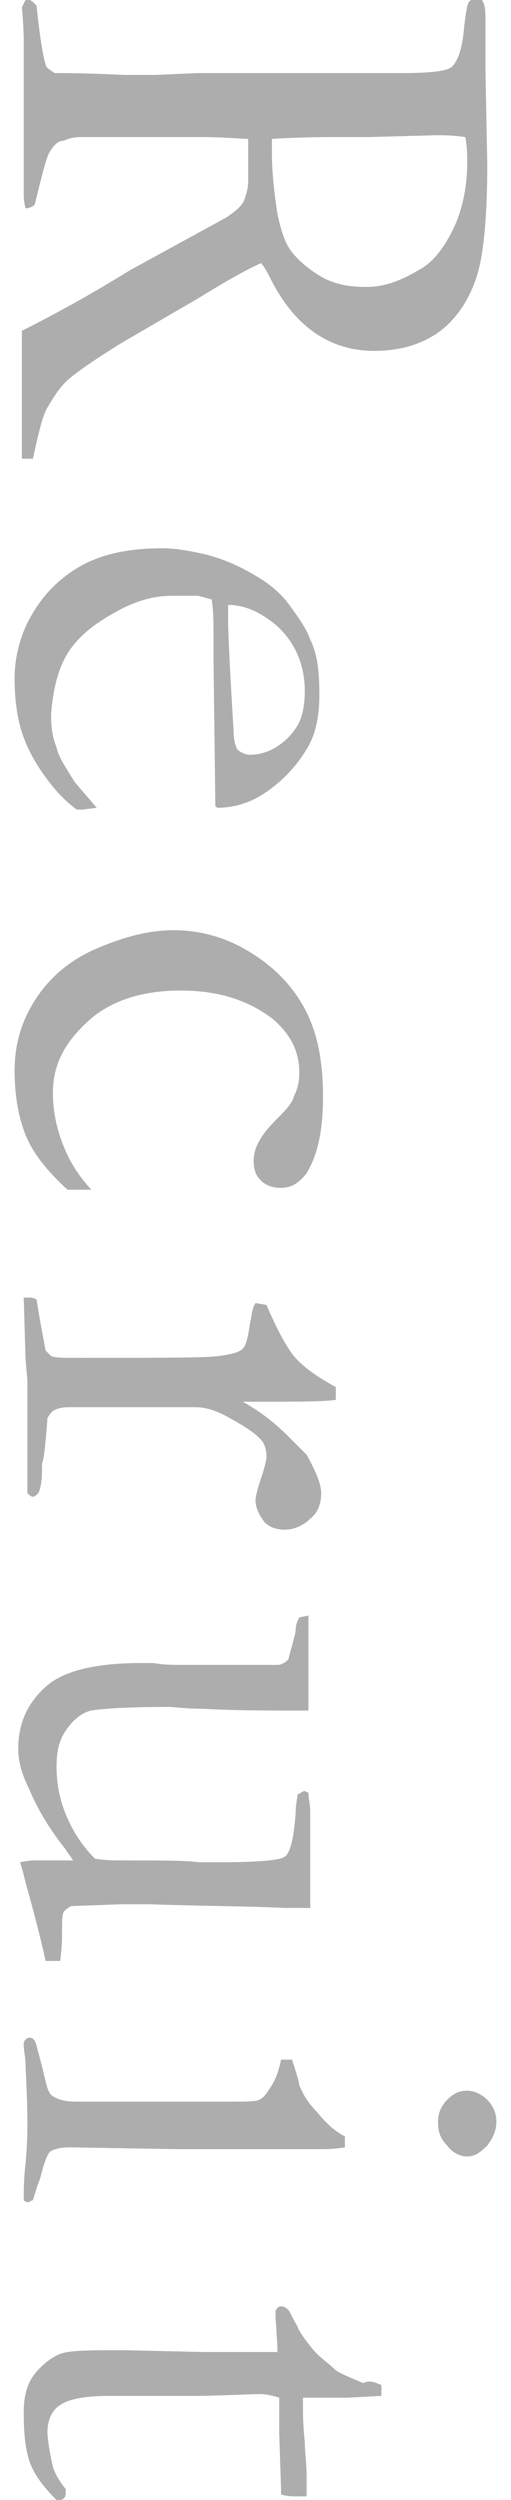
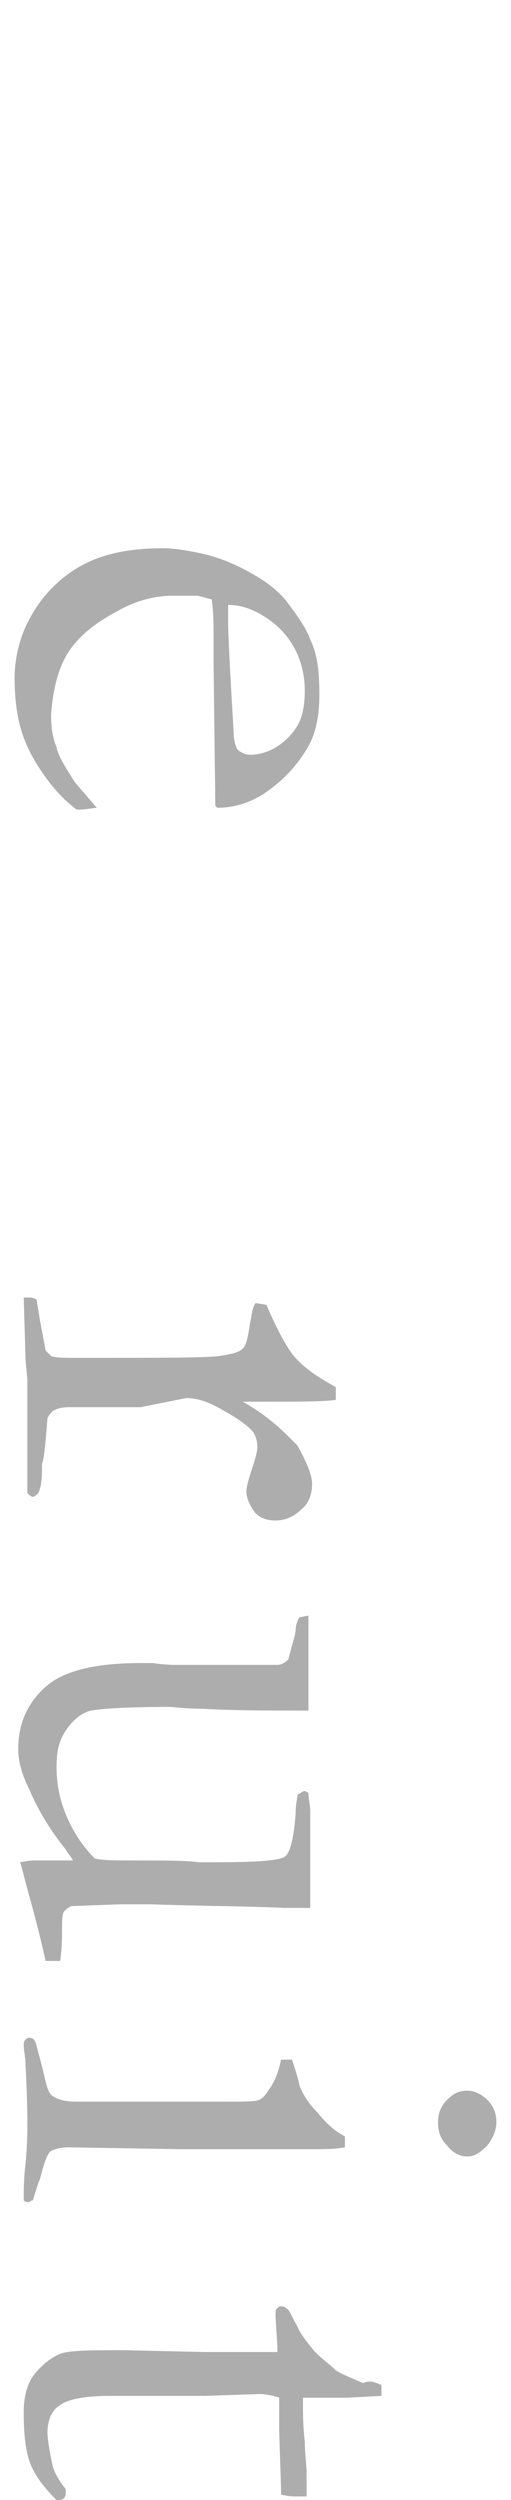
<svg xmlns="http://www.w3.org/2000/svg" version="1.1" id="_レイヤー_2" x="0px" y="0px" viewBox="0 0 28 136.8" style="enable-background:new 0 0 28 136.8;" xml:space="preserve">
  <style type="text/css">
	.st0{fill:#ADADAD;}
</style>
  <g id="_レイヤー_1-2">
    <g>
-       <path class="st0" d="M2,0.3c0.2,1.9,0.4,3,0.5,3.2C2.5,3.7,2.7,3.8,3,4h0.2C3.6,4,4.8,4,6.8,4.1c0.6,0,1.1,0,1.7,0l2.3-0.1l2.7,0    l5,0l3.5,0c1.5,0,2.4-0.1,2.7-0.3c0.3-0.2,0.6-0.9,0.7-1.9c0.1-1,0.2-1.6,0.3-1.7s0.2-0.2,0.3-0.2c0.1,0,0.2,0,0.4,0.1    c0.1,0.1,0.2,0.4,0.2,0.9c0,0.1,0,0.2,0,0.5c0,0.3,0,0.6,0,0.8v1.6l0.1,5.2c0,2.9-0.2,5-0.6,6.2S25,17.5,24,18.2    c-1,0.7-2.2,1-3.5,1c-2.4,0-4.3-1.3-5.6-3.8c-0.2-0.4-0.4-0.8-0.6-1c-0.9,0.4-2.1,1.1-3.4,1.9l-4.3,2.5c-1.6,1-2.6,1.7-3,2.1    s-0.7,0.9-1,1.4c-0.3,0.5-0.5,1.5-0.8,2.8c-0.1,0-0.2,0-0.3,0s-0.2,0-0.3,0c0-1.8,0-3.9,0-6.3c0-0.2,0-0.4,0-0.7    c1.8-0.9,3.8-2,5.9-3.3l5.3-2.9c0.6-0.4,0.9-0.7,1-1s0.2-0.6,0.2-1l0-1.7l0-0.6c-0.4,0-1.3-0.1-2.6-0.1H4.5c-0.2,0-0.6,0-1,0.2    C3.2,7.7,3,7.9,2.8,8.2c-0.2,0.2-0.4,1-0.7,2.2l-0.2,0.8c-0.1,0.1-0.3,0.2-0.5,0.2c-0.1-0.4-0.1-0.6-0.1-0.8c0-1.2,0-2,0-2.5    c0-0.2,0-0.4,0-0.6l0-2.7l0-2.6c0-0.1,0-0.7-0.1-1.8L1.4,0l0.2,0C1.7,0,1.8,0.1,2,0.3L2,0.3z M14.9,7.6c0,0.3,0,0.6,0,0.8    c0,0.9,0.1,2,0.3,3.3c0.2,0.9,0.4,1.6,0.8,2.1c0.4,0.5,1,1,1.7,1.4c0.8,0.4,1.5,0.5,2.4,0.5c0.9,0,1.8-0.3,2.8-0.9    c0.8-0.4,1.4-1.2,1.9-2.2s0.8-2.3,0.8-3.7c0-0.4,0-0.8-0.1-1.4c-0.7-0.1-1.2-0.1-1.6-0.1l-3.7,0.1l-1.5,0    C17.8,7.5,16.5,7.5,14.9,7.6L14.9,7.6z" />
      <path class="st0" d="M11.8,44.1l-0.1-7.9v-1.5c0-0.6,0-1.2-0.1-1.9c-0.4-0.1-0.7-0.2-0.8-0.2l-0.2,0h-0.2l-1,0    c-0.8,0-1.8,0.2-2.9,0.8s-2,1.2-2.7,2.2c-0.6,0.9-0.9,2.1-1,3.5c0,0.8,0.1,1.3,0.3,1.8c0.1,0.5,0.5,1.1,1,1.9l1.2,1.4l-0.8,0.1    c-0.1,0-0.2,0-0.3,0c-0.8-0.6-1.4-1.3-2-2.2c-0.6-0.9-1-1.8-1.2-2.8c-0.1-0.5-0.2-1.2-0.2-2.2c0-0.9,0.2-1.9,0.6-2.8    C2,33,2.9,31.9,4.2,31.1S7.1,30,8.9,30c0.6,0,1.3,0.1,2.2,0.3s1.9,0.6,2.9,1.2c0.7,0.4,1.3,0.9,1.7,1.4c0.6,0.8,1.1,1.5,1.3,2.1    c0.4,0.8,0.5,1.8,0.5,3c0,1.2-0.2,2.2-0.7,3c-0.6,1-1.4,1.8-2.3,2.4s-1.8,0.8-2.6,0.8L11.8,44.1L11.8,44.1z M12.5,33.1V34    c0,0.7,0.1,2.7,0.3,6c0,0.5,0.1,0.8,0.2,1c0.2,0.2,0.5,0.3,0.7,0.3c0.4,0,0.9-0.1,1.4-0.4c0.5-0.3,0.9-0.7,1.2-1.2    c0.3-0.5,0.4-1.2,0.4-1.9c0-1.5-0.6-2.8-1.7-3.7C14.1,33.4,13.3,33.1,12.5,33.1L12.5,33.1z" />
-       <path class="st0" d="M5,65.1l-1.3,0c-1.1-1-1.9-2-2.3-3s-0.6-2.2-0.6-3.5c0-1.5,0.4-2.8,1.2-4s1.9-2.1,3.3-2.7    c1.4-0.6,2.8-1,4.2-1c1.5,0,2.9,0.4,4.2,1.2s2.3,1.8,3,3.1s1,2.9,1,4.8s-0.3,3.2-0.9,4.2c-0.4,0.5-0.8,0.8-1.4,0.8    c-0.4,0-0.8-0.1-1.1-0.4c-0.3-0.3-0.4-0.6-0.4-1.1c0-0.7,0.4-1.4,1.2-2.2c0.5-0.5,0.9-0.9,1-1.3c0.2-0.4,0.3-0.8,0.3-1.3    c0-1.2-0.5-2.1-1.4-2.9c-1.4-1.1-3.1-1.6-5.1-1.6s-3.8,0.5-5.1,1.7s-1.9,2.4-1.9,3.9c0,1,0.2,1.9,0.5,2.7S4.1,64.1,5,65.1L5,65.1z    " />
-       <path class="st0" d="M1.3,71L1.6,71C1.7,71,1.8,71,2,71.1l0.2,1.2l0.3,1.6c0.1,0.1,0.2,0.2,0.3,0.3c0.2,0.1,0.7,0.1,1.5,0.1    c4.5,0,7,0,7.7-0.1s1.1-0.2,1.3-0.4c0.2-0.2,0.3-0.7,0.4-1.4c0.1-0.4,0.1-0.8,0.3-1.1l0.6,0.1c0.6,1.4,1.1,2.3,1.5,2.8    c0.6,0.7,1.4,1.2,2.3,1.7l0,0.7c-0.7,0.1-2.1,0.1-4.4,0.1l-0.3,0c-0.1,0-0.2,0-0.4,0c0.9,0.5,1.7,1.1,2.5,1.9l0.5,0.5    c0.2,0.2,0.4,0.4,0.5,0.5c0.5,0.9,0.8,1.6,0.8,2.1c0,0.6-0.2,1.1-0.6,1.4c-0.4,0.4-0.9,0.6-1.4,0.6c-0.4,0-0.8-0.1-1.1-0.4    c-0.3-0.4-0.5-0.8-0.5-1.2c0-0.2,0.1-0.6,0.3-1.2c0.2-0.6,0.3-1,0.3-1.2c0-0.4-0.1-0.6-0.2-0.8c-0.3-0.4-0.9-0.8-1.8-1.3    c-0.7-0.4-1.3-0.6-1.9-0.6L7.7,77l-3.9,0c-0.5,0-0.7,0.1-0.9,0.2c-0.1,0.1-0.2,0.2-0.3,0.4c-0.1,1.4-0.2,2.3-0.3,2.5    c0,0.2,0,0.3,0,0.4c0,0.6-0.1,1-0.2,1.2c-0.1,0.1-0.2,0.2-0.3,0.2c-0.1,0-0.2-0.1-0.3-0.2l0-2.2l0-0.8l0-1.2v-2l-0.1-1.1L1.3,71    L1.3,71z" />
+       <path class="st0" d="M1.3,71L1.6,71C1.7,71,1.8,71,2,71.1l0.2,1.2l0.3,1.6c0.1,0.1,0.2,0.2,0.3,0.3c0.2,0.1,0.7,0.1,1.5,0.1    c4.5,0,7,0,7.7-0.1s1.1-0.2,1.3-0.4c0.2-0.2,0.3-0.7,0.4-1.4c0.1-0.4,0.1-0.8,0.3-1.1l0.6,0.1c0.6,1.4,1.1,2.3,1.5,2.8    c0.6,0.7,1.4,1.2,2.3,1.7l0,0.7c-0.7,0.1-2.1,0.1-4.4,0.1l-0.3,0c-0.1,0-0.2,0-0.4,0c0.9,0.5,1.7,1.1,2.5,1.9c0.2,0.2,0.4,0.4,0.5,0.5c0.5,0.9,0.8,1.6,0.8,2.1c0,0.6-0.2,1.1-0.6,1.4c-0.4,0.4-0.9,0.6-1.4,0.6c-0.4,0-0.8-0.1-1.1-0.4    c-0.3-0.4-0.5-0.8-0.5-1.2c0-0.2,0.1-0.6,0.3-1.2c0.2-0.6,0.3-1,0.3-1.2c0-0.4-0.1-0.6-0.2-0.8c-0.3-0.4-0.9-0.8-1.8-1.3    c-0.7-0.4-1.3-0.6-1.9-0.6L7.7,77l-3.9,0c-0.5,0-0.7,0.1-0.9,0.2c-0.1,0.1-0.2,0.2-0.3,0.4c-0.1,1.4-0.2,2.3-0.3,2.5    c0,0.2,0,0.3,0,0.4c0,0.6-0.1,1-0.2,1.2c-0.1,0.1-0.2,0.2-0.3,0.2c-0.1,0-0.2-0.1-0.3-0.2l0-2.2l0-0.8l0-1.2v-2l-0.1-1.1L1.3,71    L1.3,71z" />
      <path class="st0" d="M16.9,88.4v1.5l0,0.7l0,0.5c0,1.3,0,2.2,0,2.5l-0.4,0c-1.9,0-3.7,0-5.4-0.1c-1,0-1.6-0.1-1.8-0.1    c-2.3,0-3.8,0.1-4.3,0.2s-1,0.5-1.4,1.1s-0.5,1.2-0.5,2c0,1,0.2,1.9,0.6,2.8s0.9,1.6,1.5,2.2c0.5,0.1,1.1,0.1,1.7,0.1    c2,0,3.3,0,4,0.1c0.4,0,0.8,0,1.1,0c2.1,0,3.3-0.1,3.6-0.3c0.3-0.2,0.5-1,0.6-2.4c0-0.5,0.1-0.8,0.1-1c0.2-0.1,0.3-0.2,0.4-0.2    l0.2,0.1c0,0.3,0.1,0.7,0.1,1l0,3.1c0,1.1,0,1.7,0,1.8c0,0.1,0,0.3,0,0.4l-1.4,0c-2-0.1-4.5-0.1-7.4-0.2l-1.6,0l-2.7,0.1    c-0.2,0.1-0.3,0.2-0.4,0.3c-0.1,0.2-0.1,0.5-0.1,1v0.2c0,0.2,0,0.7-0.1,1.5c-0.2,0-0.3,0-0.4,0H2.5c-0.4-1.8-0.8-3.2-1.1-4.3    c-0.1-0.4-0.2-0.8-0.3-1.1c0.5-0.1,0.7-0.1,0.8-0.1h1.6c0.1,0,0.2,0,0.5,0c-0.1-0.2-0.3-0.4-0.4-0.6c-0.8-1-1.5-2.1-2-3.3    C1.2,97.1,1,96.4,1,95.7c0-1.4,0.5-2.5,1.5-3.4c1-0.9,2.8-1.3,5.2-1.3c0.1,0,0.4,0,0.7,0c0.6,0.1,1.1,0.1,1.3,0.1    c0.1,0,0.4,0,0.9,0c0.2,0,0.4,0,0.6,0c0.1,0,0.4,0,0.8,0c0.4,0,0.7,0,0.9,0c0.2,0,0.4,0,0.6,0l1.1,0l0.6,0c0.2,0,0.4-0.1,0.6-0.3    c0.2-0.8,0.4-1.4,0.4-1.6c0-0.3,0.1-0.5,0.2-0.7L16.9,88.4L16.9,88.4z" />
      <path class="st0" d="M15.4,112.7l0.6,0c0.3,0.9,0.4,1.3,0.4,1.4c0.2,0.5,0.5,1,1,1.5c0.4,0.5,0.9,1,1.5,1.3c0,0.2,0,0.3,0,0.4    l0,0.2c-0.6,0.1-1.1,0.1-1.4,0.1c-0.1,0-0.4,0-0.9,0h-1.1l-5.7,0l-6-0.1c-0.5,0-0.8,0.1-1,0.2s-0.4,0.7-0.6,1.5    c-0.2,0.5-0.3,0.9-0.4,1.2c-0.1,0-0.2,0.1-0.2,0.1c-0.1,0-0.2,0-0.3-0.1c0-0.5,0-1.2,0.1-2c0.1-1.1,0.1-1.8,0.1-2.2    c0-0.2,0-1.2-0.1-3.2c0-0.4-0.1-0.8-0.1-1.1c0-0.1,0-0.2,0.1-0.3c0.1-0.1,0.2-0.1,0.2-0.1c0.2,0,0.3,0.1,0.4,0.4    c0,0.1,0.2,0.7,0.5,2c0.1,0.4,0.2,0.7,0.4,0.8c0.3,0.2,0.7,0.3,1.3,0.3c1,0,3.8,0,8.3,0c0.9,0,1.5,0,1.7-0.1    c0.2-0.1,0.3-0.2,0.5-0.5S15.2,113.7,15.4,112.7L15.4,112.7z M25.6,114.4c0.4,0,0.8,0.2,1.1,0.5c0.3,0.3,0.5,0.7,0.5,1.2    s-0.2,0.9-0.5,1.3c-0.4,0.4-0.7,0.6-1.1,0.6s-0.8-0.2-1.1-0.6c-0.4-0.4-0.5-0.8-0.5-1.3s0.2-0.9,0.5-1.2S25.1,114.4,25.6,114.4    L25.6,114.4z" />
      <path class="st0" d="M20.9,130.5l0,0.6l-1.9,0.1l-2.4,0c0,0.2,0,0.4,0,0.5c0,0.3,0,1,0.1,1.9c0,0.6,0.1,1.2,0.1,1.8    c0,0.3,0,0.7,0,1.2c-0.3,0-0.5,0-0.6,0c-0.2,0-0.4,0-0.8-0.1v-0.3l-0.1-3.1l0-1.5l0-0.4c-0.3-0.1-0.7-0.2-1.1-0.2l-3,0.1l-5.2,0    c-1.4,0-2.3,0.2-2.7,0.5c-0.5,0.3-0.7,0.9-0.7,1.5c0,0.3,0.1,1,0.3,1.9c0.1,0.3,0.3,0.7,0.7,1.2v0.2c0,0.1,0,0.2-0.1,0.3    c-0.1,0.1-0.2,0.1-0.3,0.1l-0.1,0c-0.6-0.6-1.1-1.2-1.4-1.9c-0.3-0.7-0.4-1.7-0.4-2.9c0-0.9,0.2-1.6,0.6-2.1s0.9-0.9,1.4-1.1    s1.7-0.2,3.5-0.2l4.4,0.1l2.1,0h0.8c0.4,0,0.7,0,1.1,0l0-0.3l-0.1-1.6l0-0.2c0-0.2,0-0.2,0.1-0.3c0.1-0.1,0.1-0.1,0.2-0.1    c0.2,0,0.3,0.1,0.4,0.2c0.1,0.1,0.2,0.4,0.5,0.9c0.1,0.3,0.4,0.7,0.8,1.2s0.9,0.8,1.3,1.2c0.3,0.2,0.8,0.4,1.5,0.7    C20.3,130.2,20.6,130.4,20.9,130.5L20.9,130.5z" />
    </g>
  </g>
</svg>